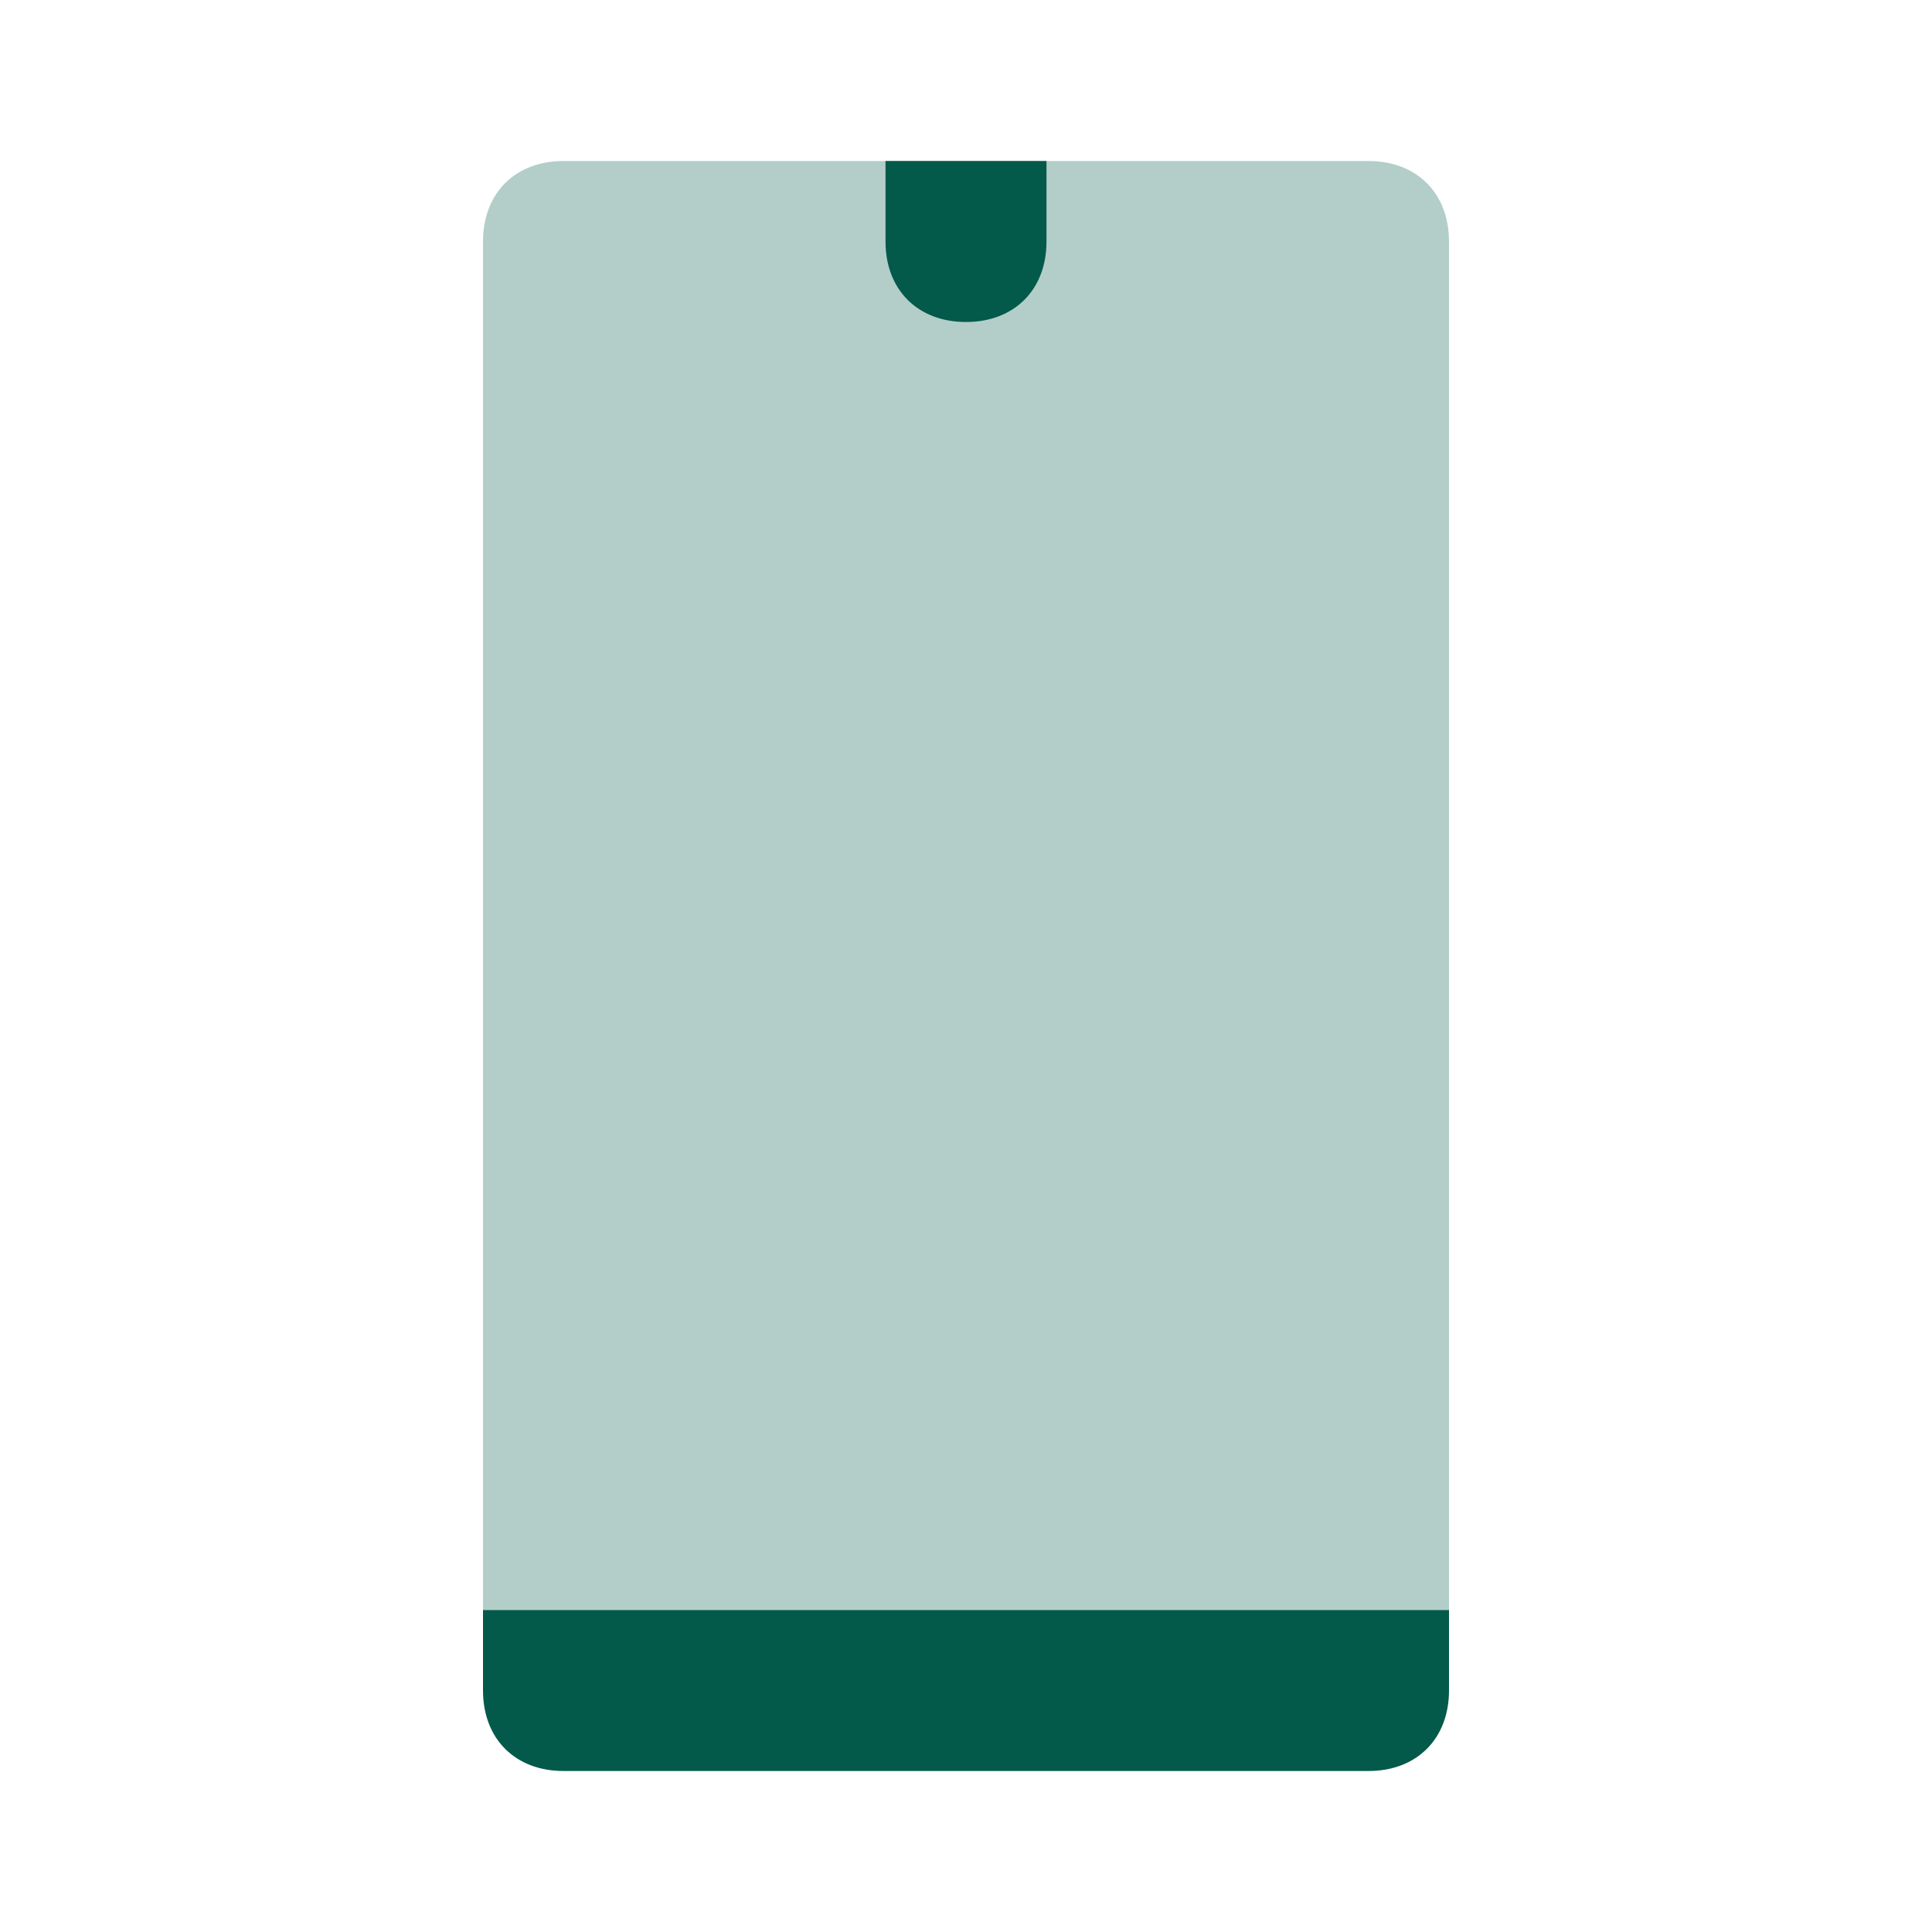
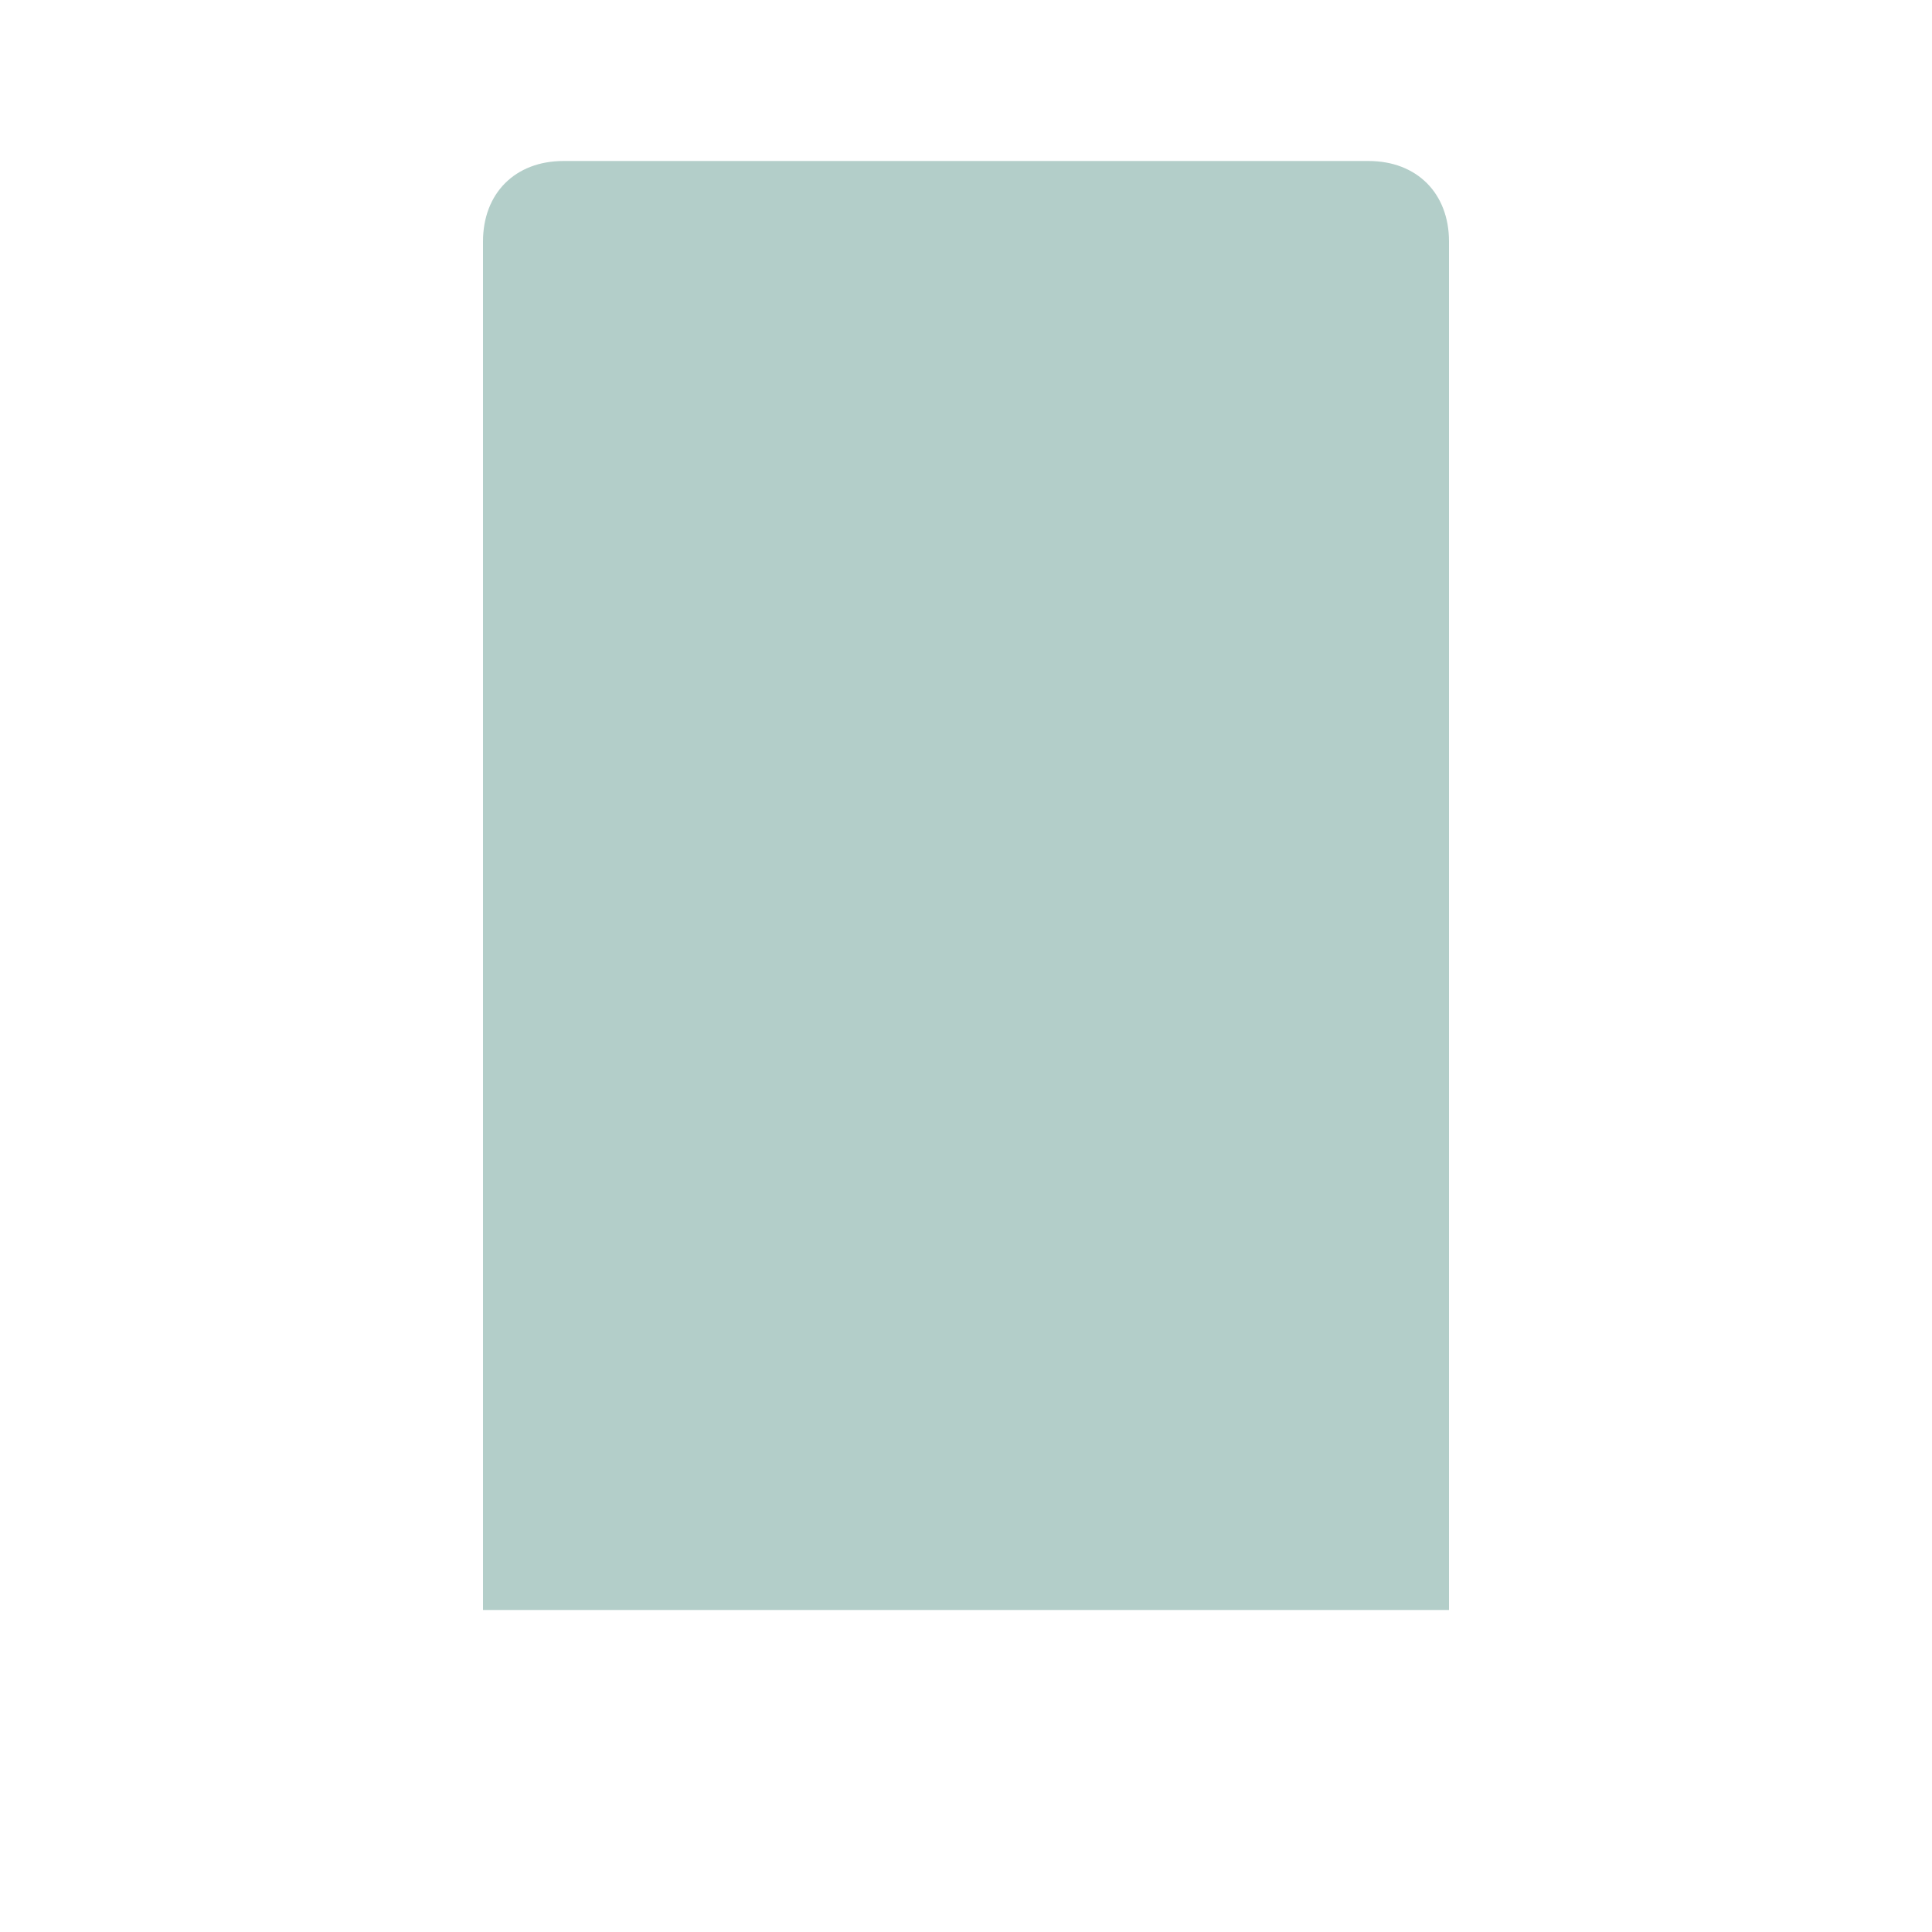
<svg xmlns="http://www.w3.org/2000/svg" width="24" height="24" viewBox="0 0 24 24" fill="none">
-   <path d="M6 21C6 21.6 6.4 22 7 22H17C17.6 22 18 21.6 18 21V20H6V21Z" fill="#035A4B" />
  <path opacity="0.3" d="M17 2H7C6.4 2 6 2.4 6 3V20H18V3C18 2.4 17.6 2 17 2Z" fill="#035A4B" />
-   <path d="M12 4C11.4 4 11 3.6 11 3V2H13V3C13 3.6 12.6 4 12 4Z" fill="#035A4B" />
</svg>